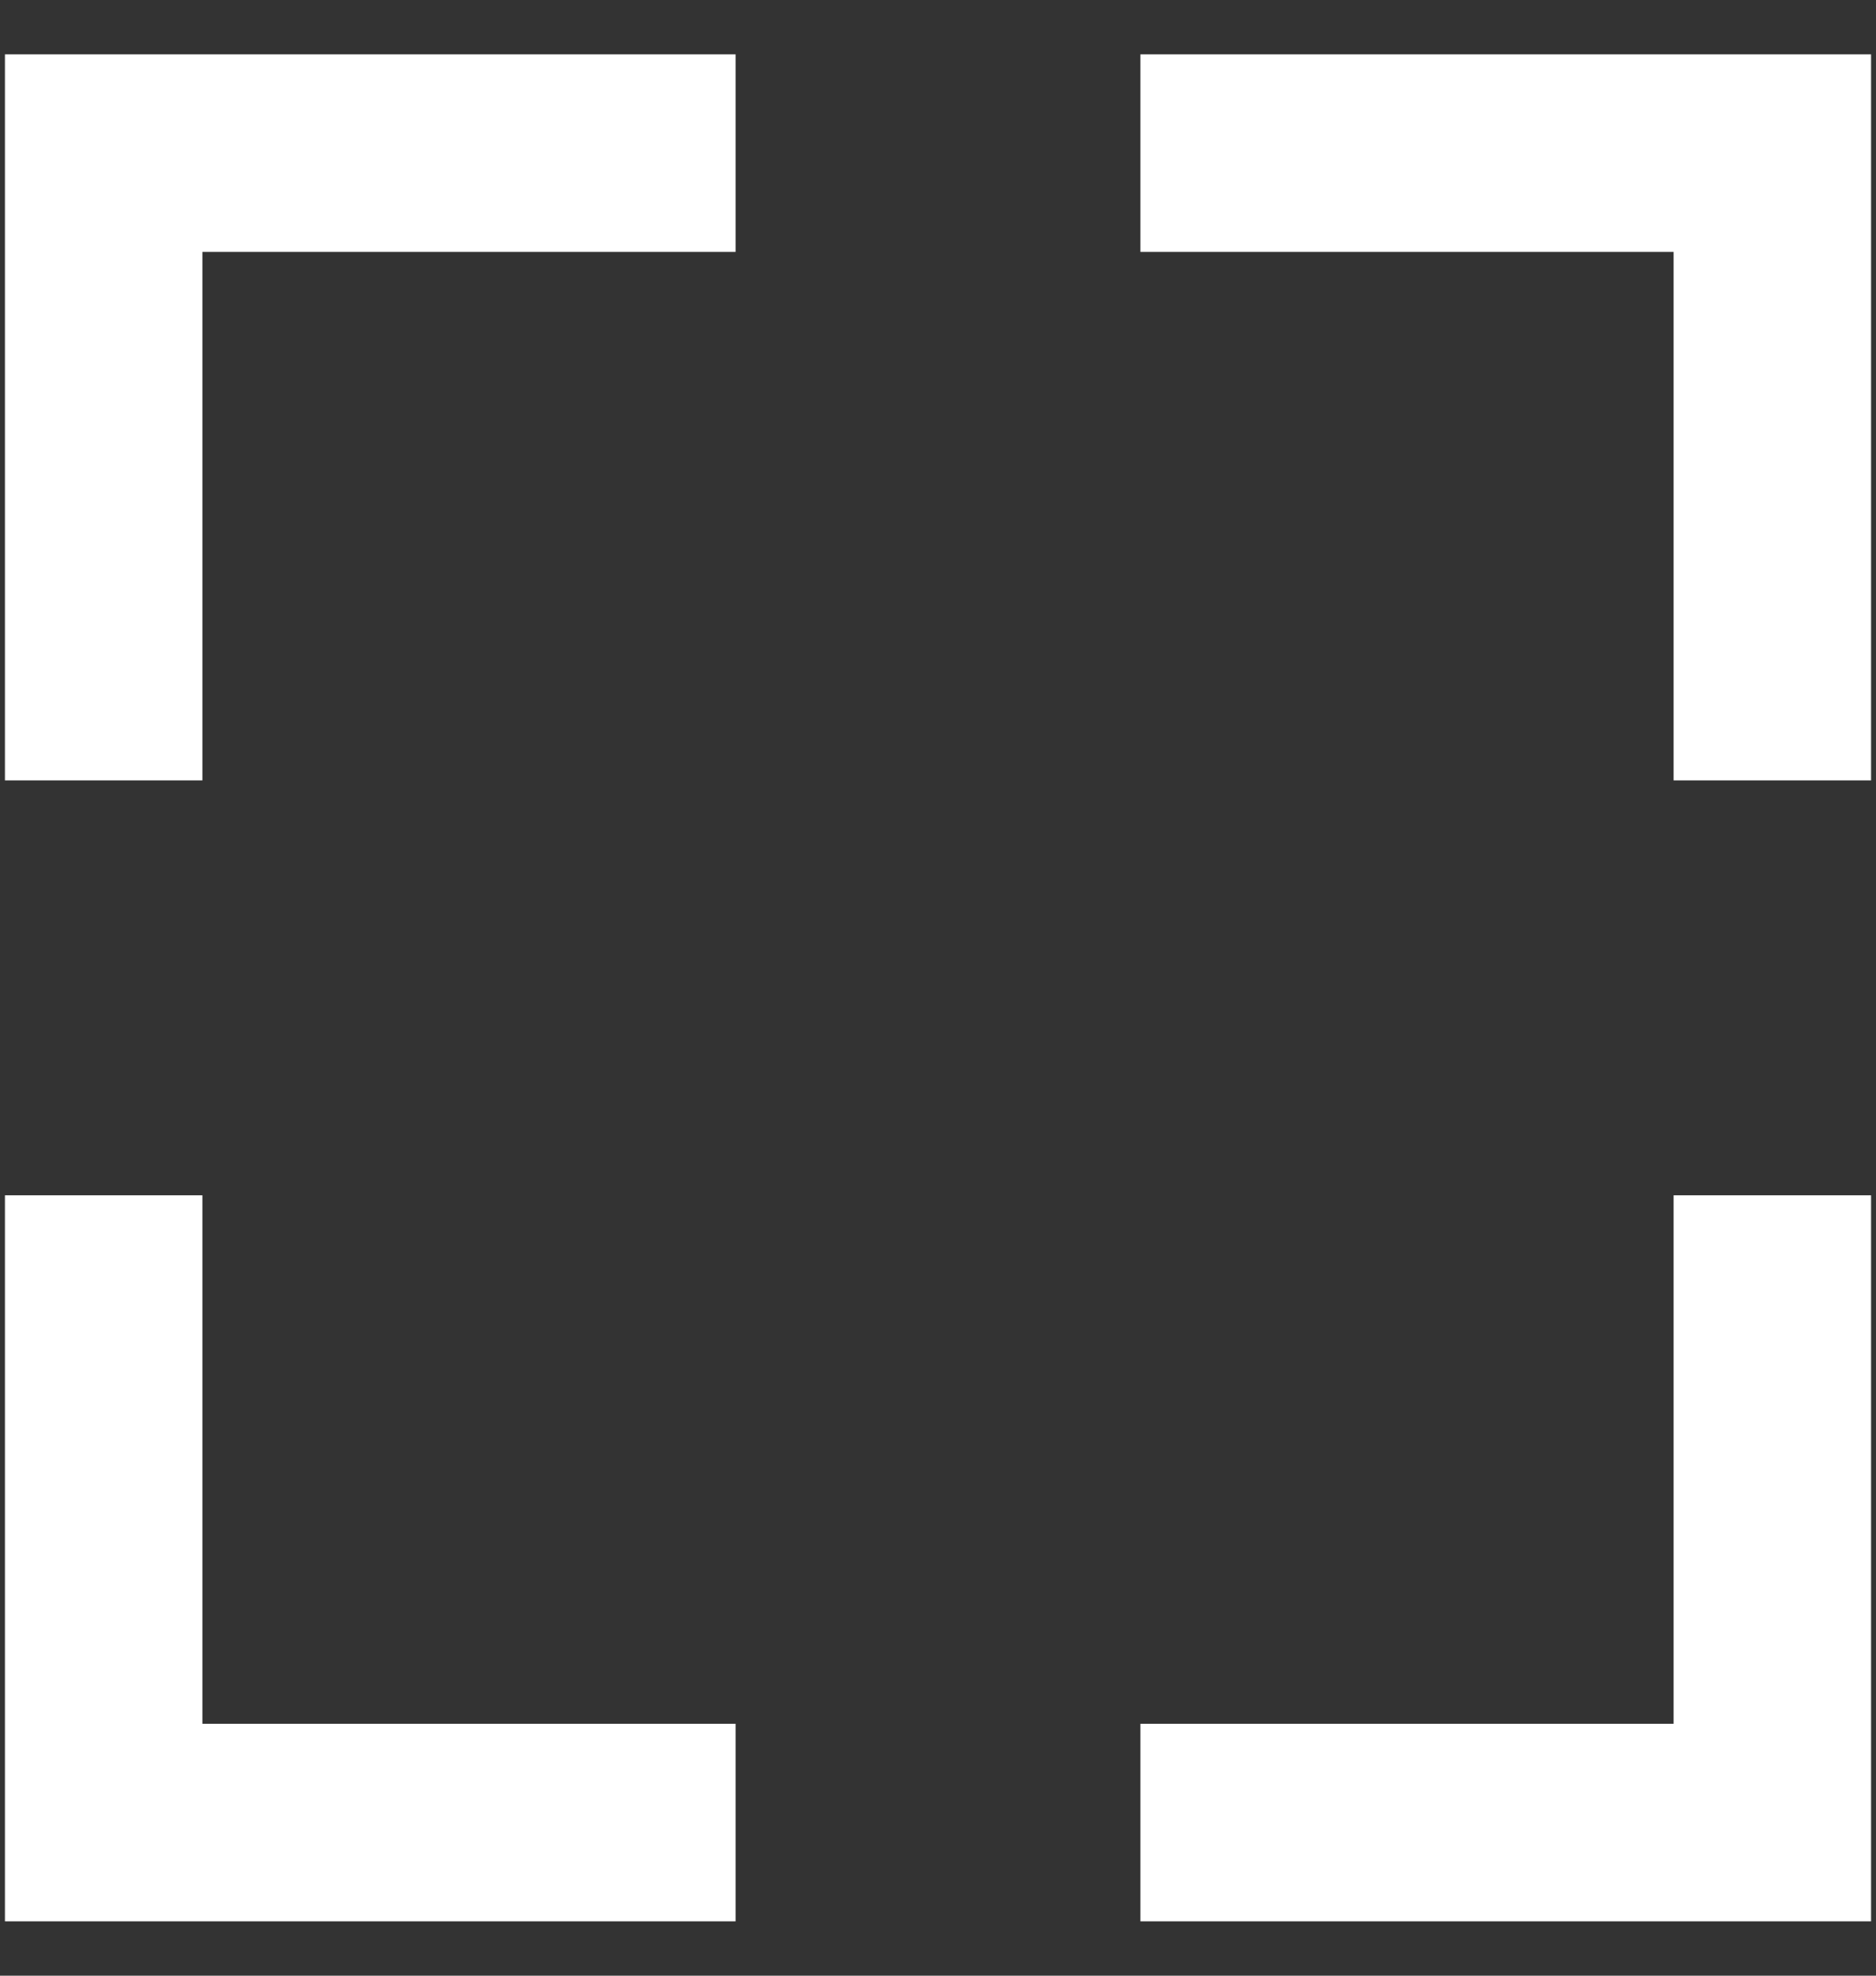
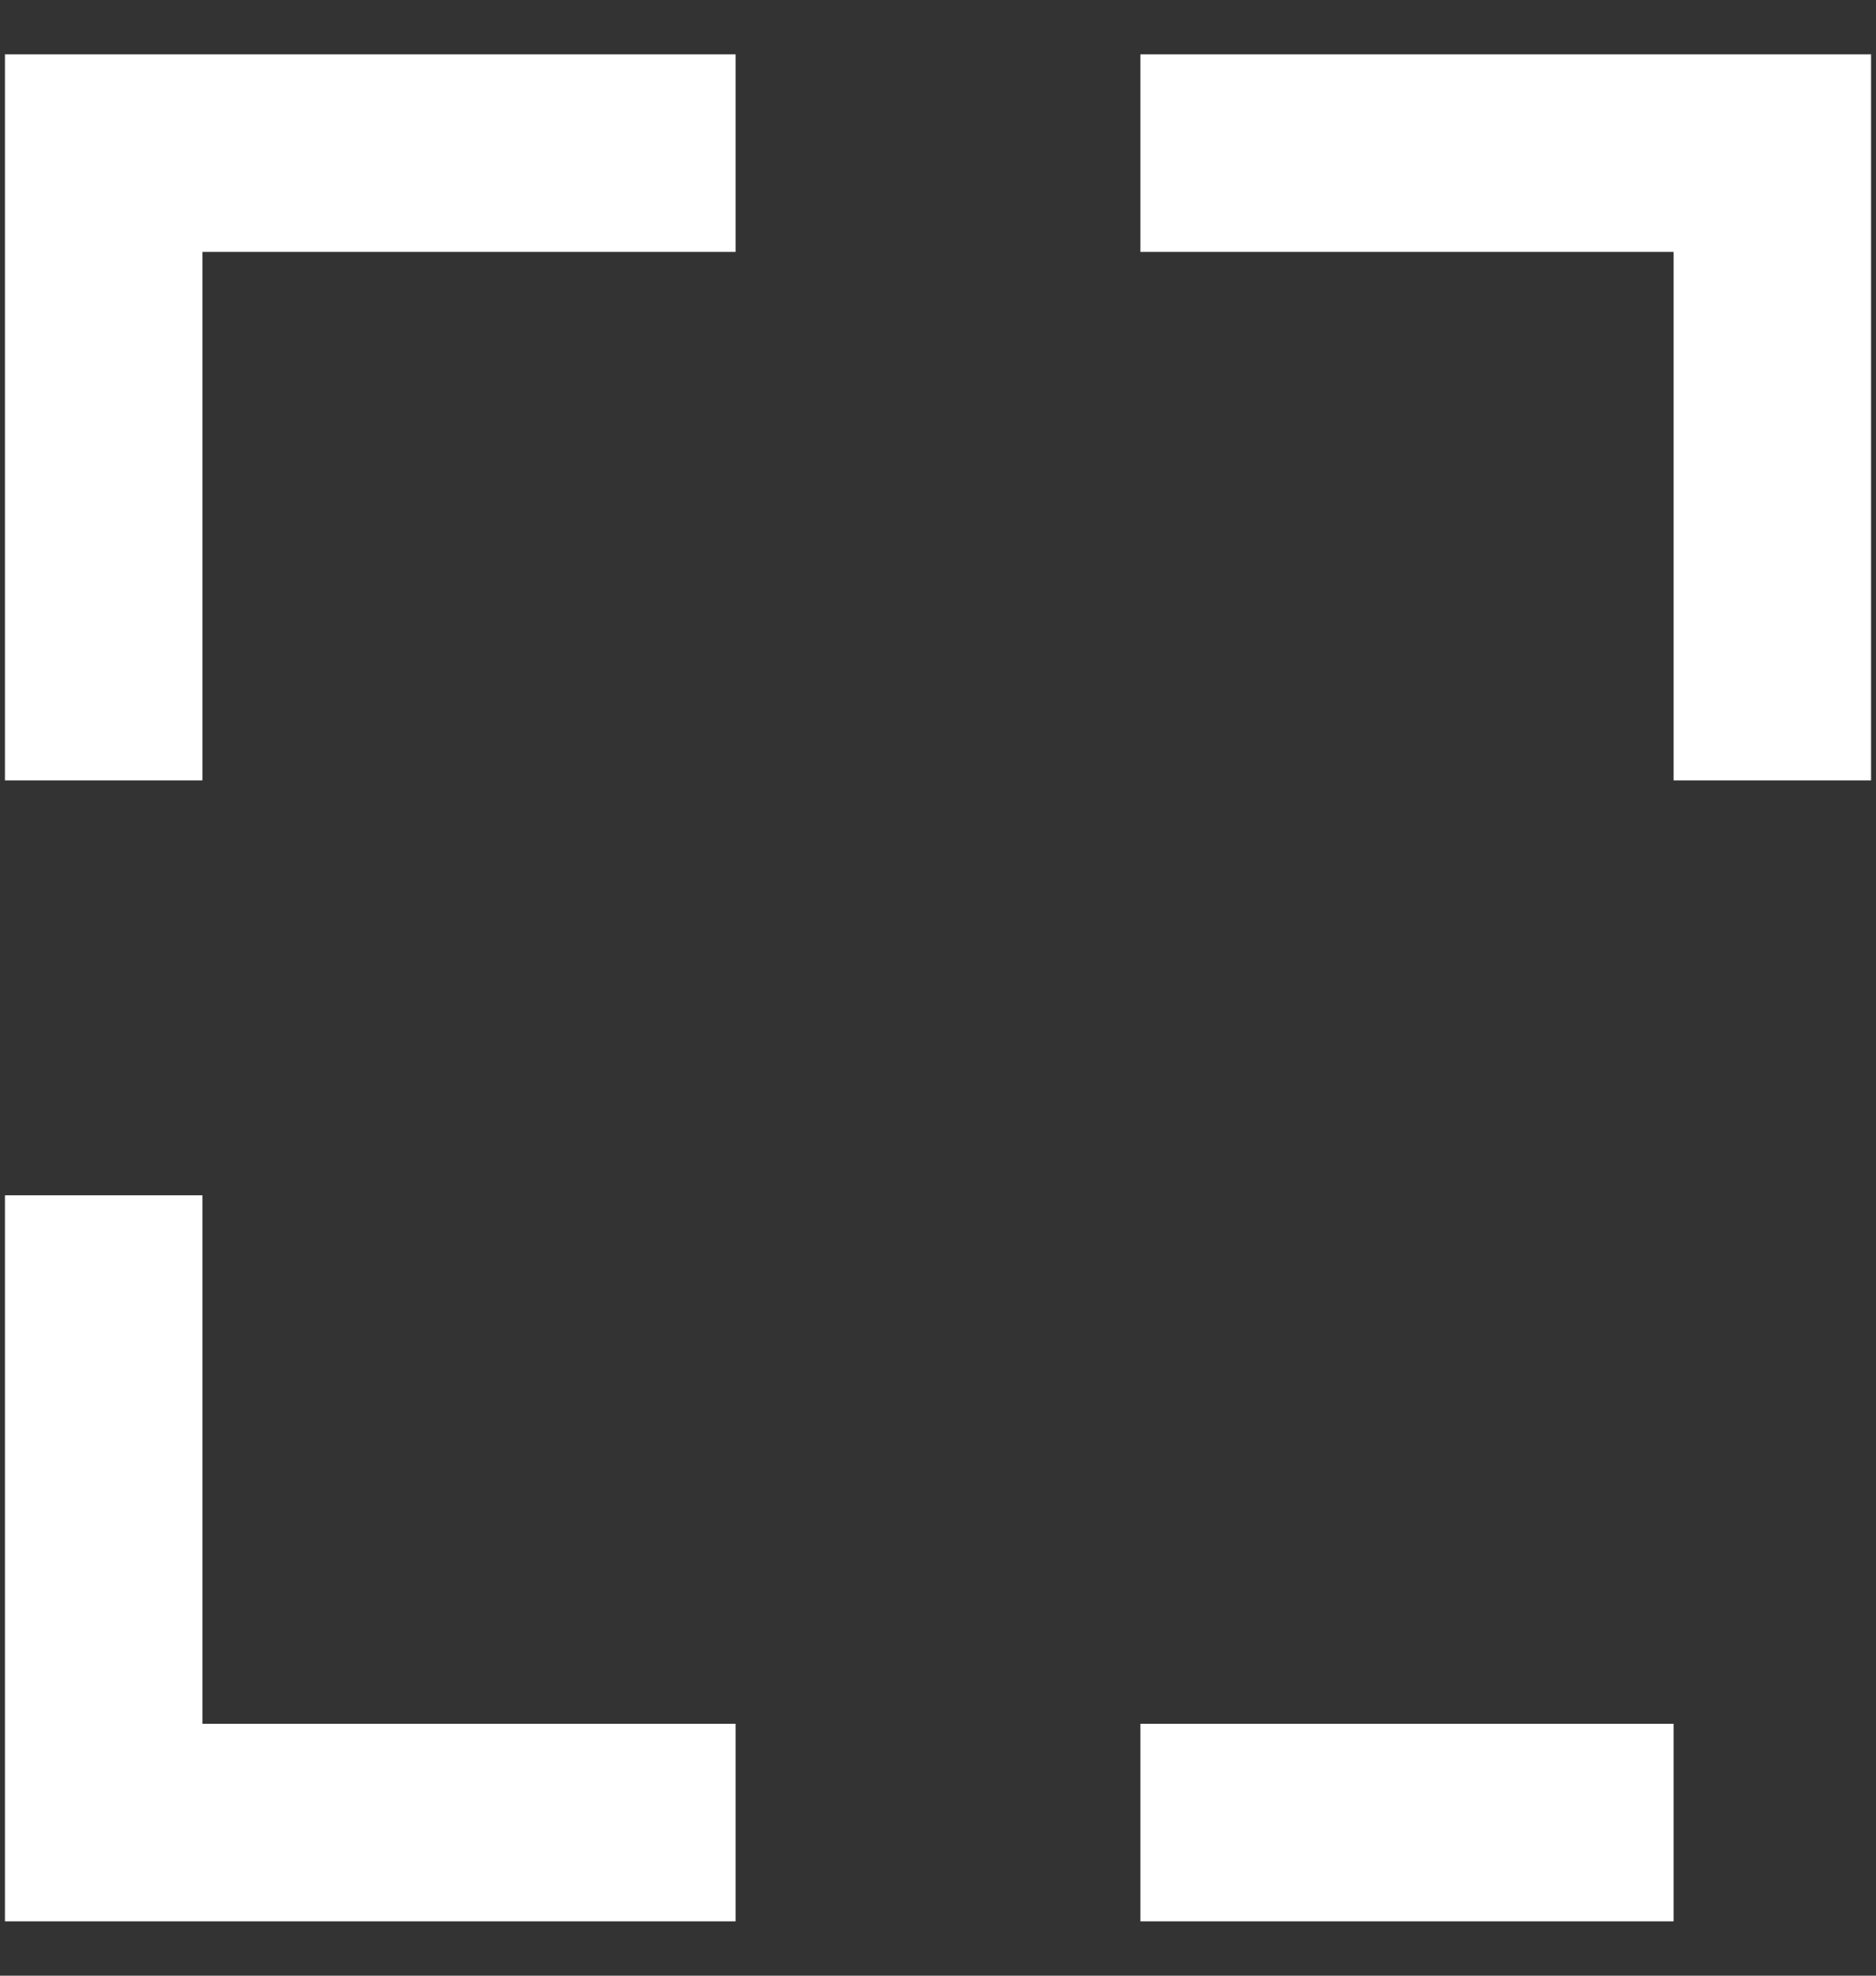
<svg xmlns="http://www.w3.org/2000/svg" viewBox="0 0 38 40">
  <rect x="0" y="0" width="38" height="40" fill="#333333" stroke="none" />
-   <path d="M4.1 15.8h-4V1.1h14.8v4H4.1zm0 8.4h-4v14.7h14.8v-4H4.1zm29.8 0h4v14.7H23.1v-4h10.8zm0-8.4h4V1.1H23.1v4h10.8z" fill="#fff" />
+   <path d="M4.1 15.8h-4V1.1h14.8v4H4.1zm0 8.4h-4v14.7h14.8v-4H4.1zm29.8 0v14.7H23.1v-4h10.8zm0-8.4h4V1.1H23.1v4h10.8z" fill="#fff" />
</svg>